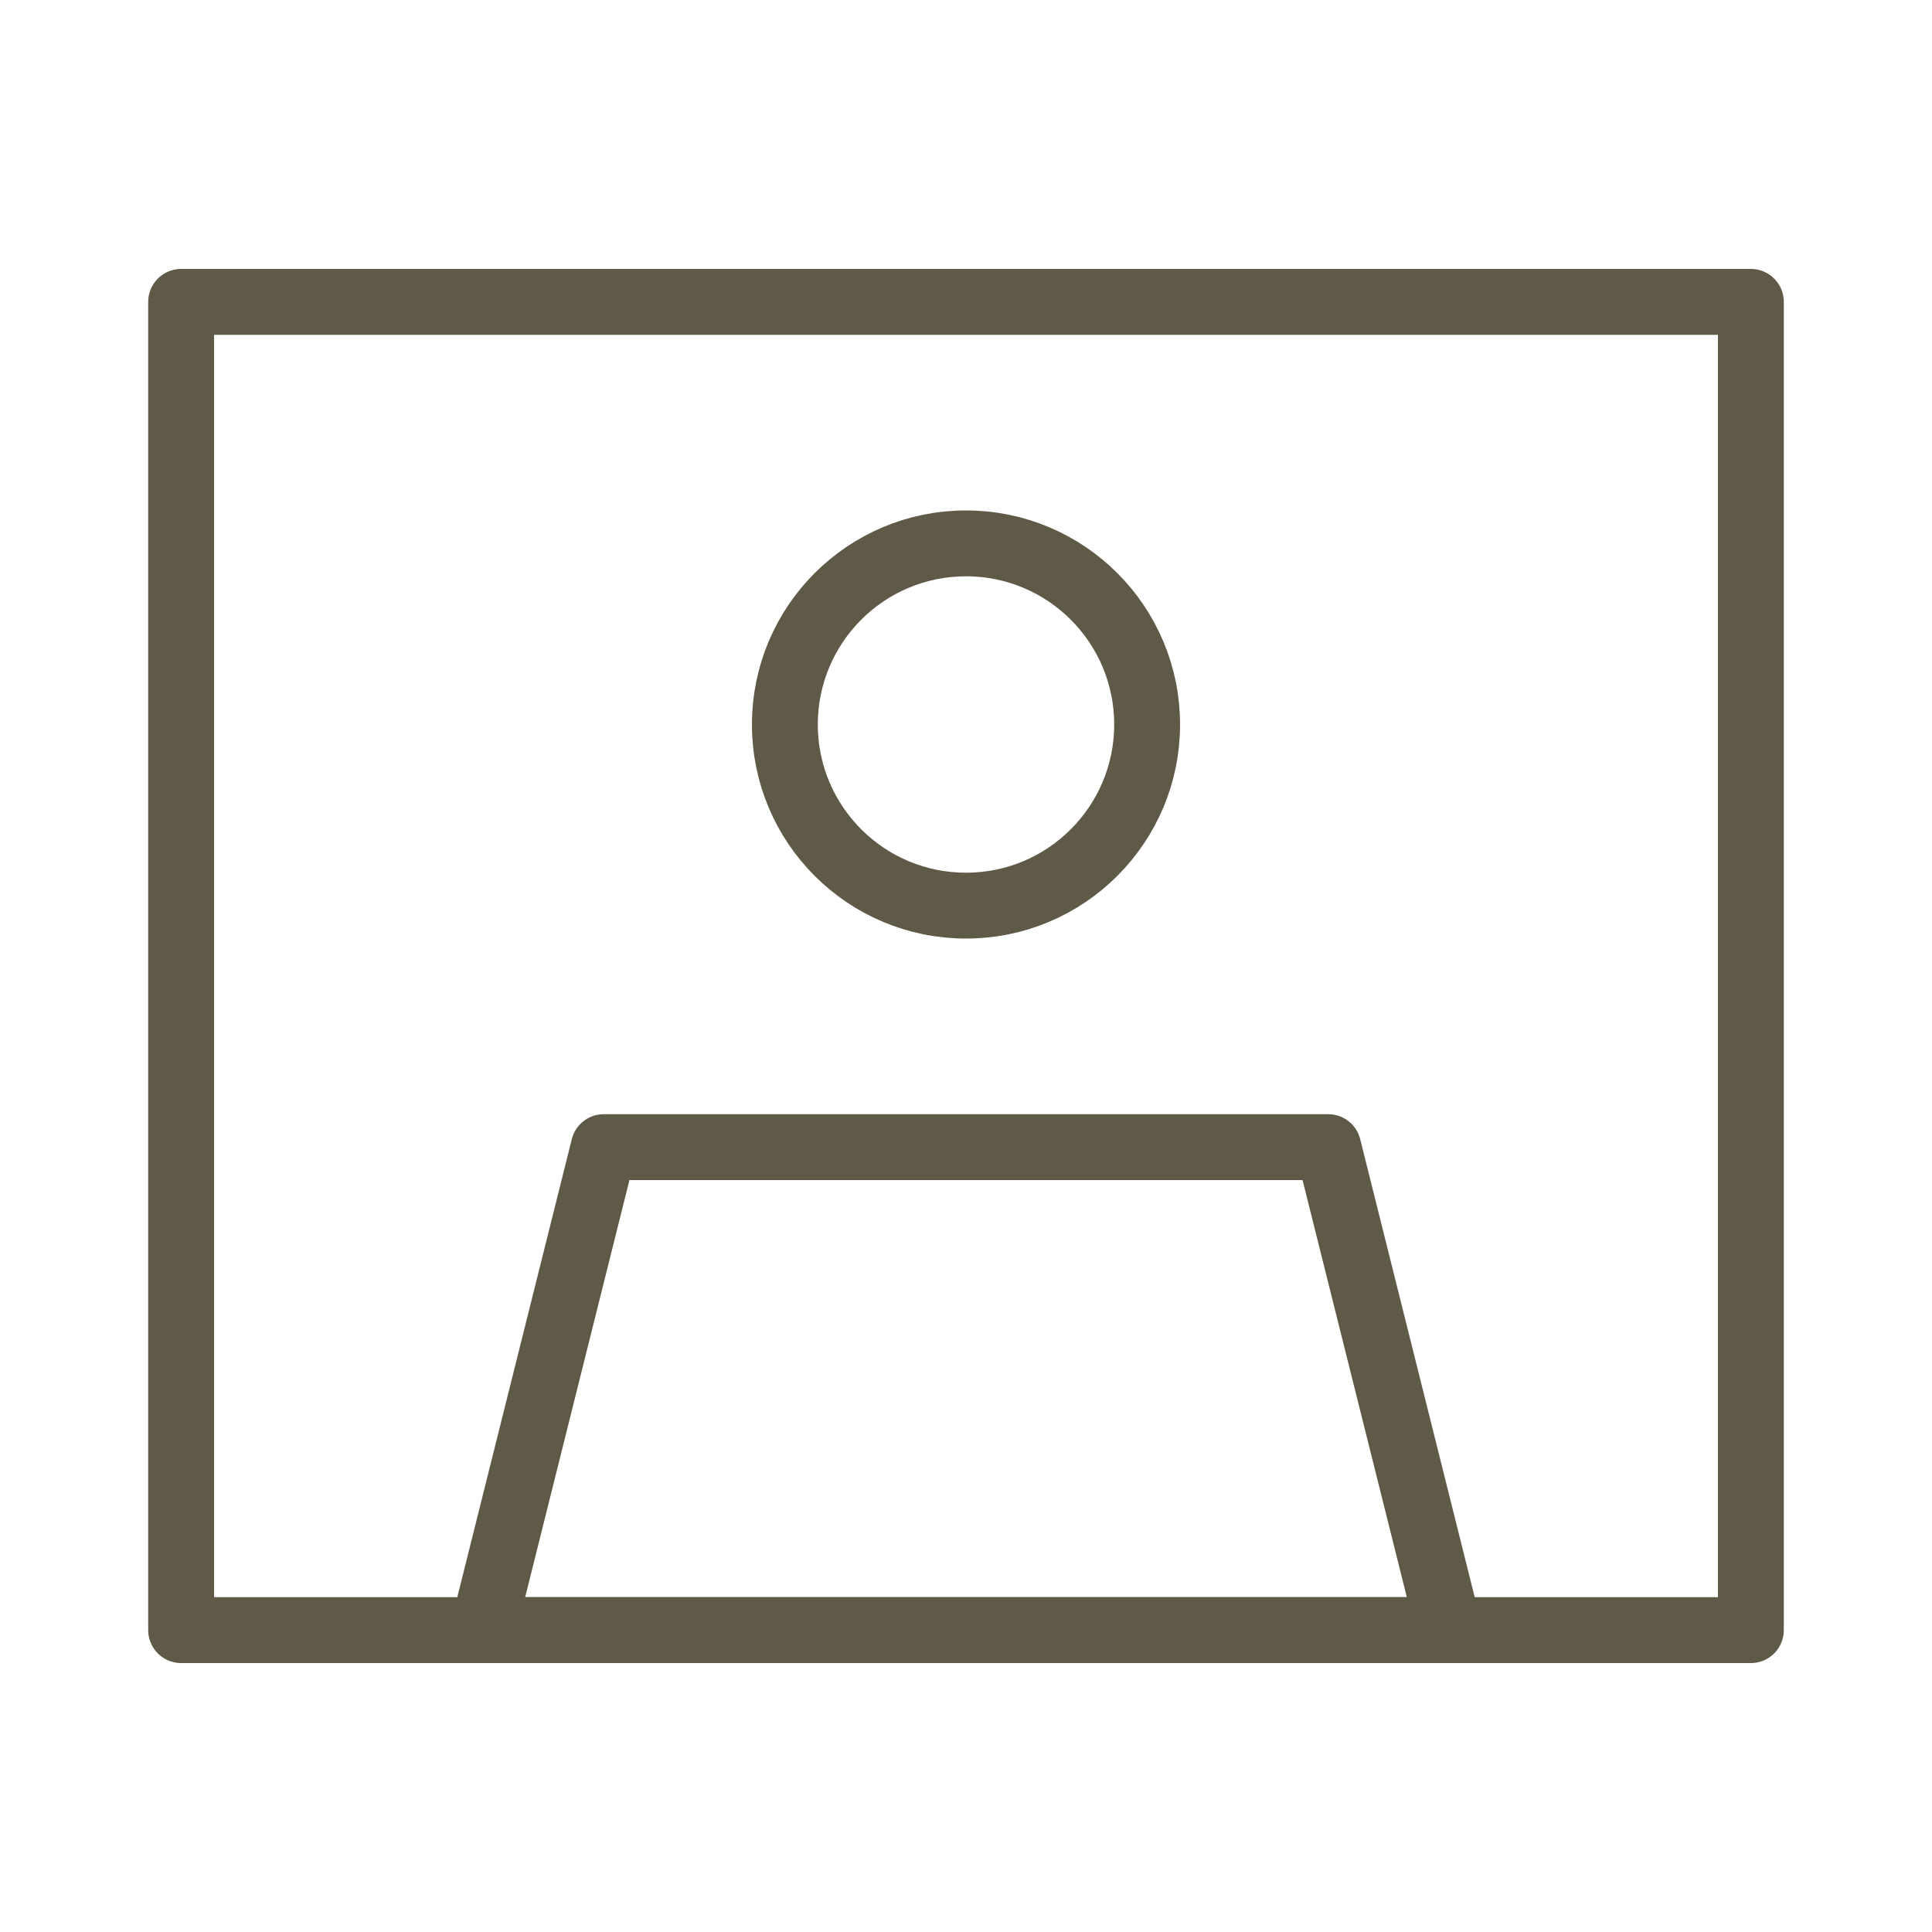
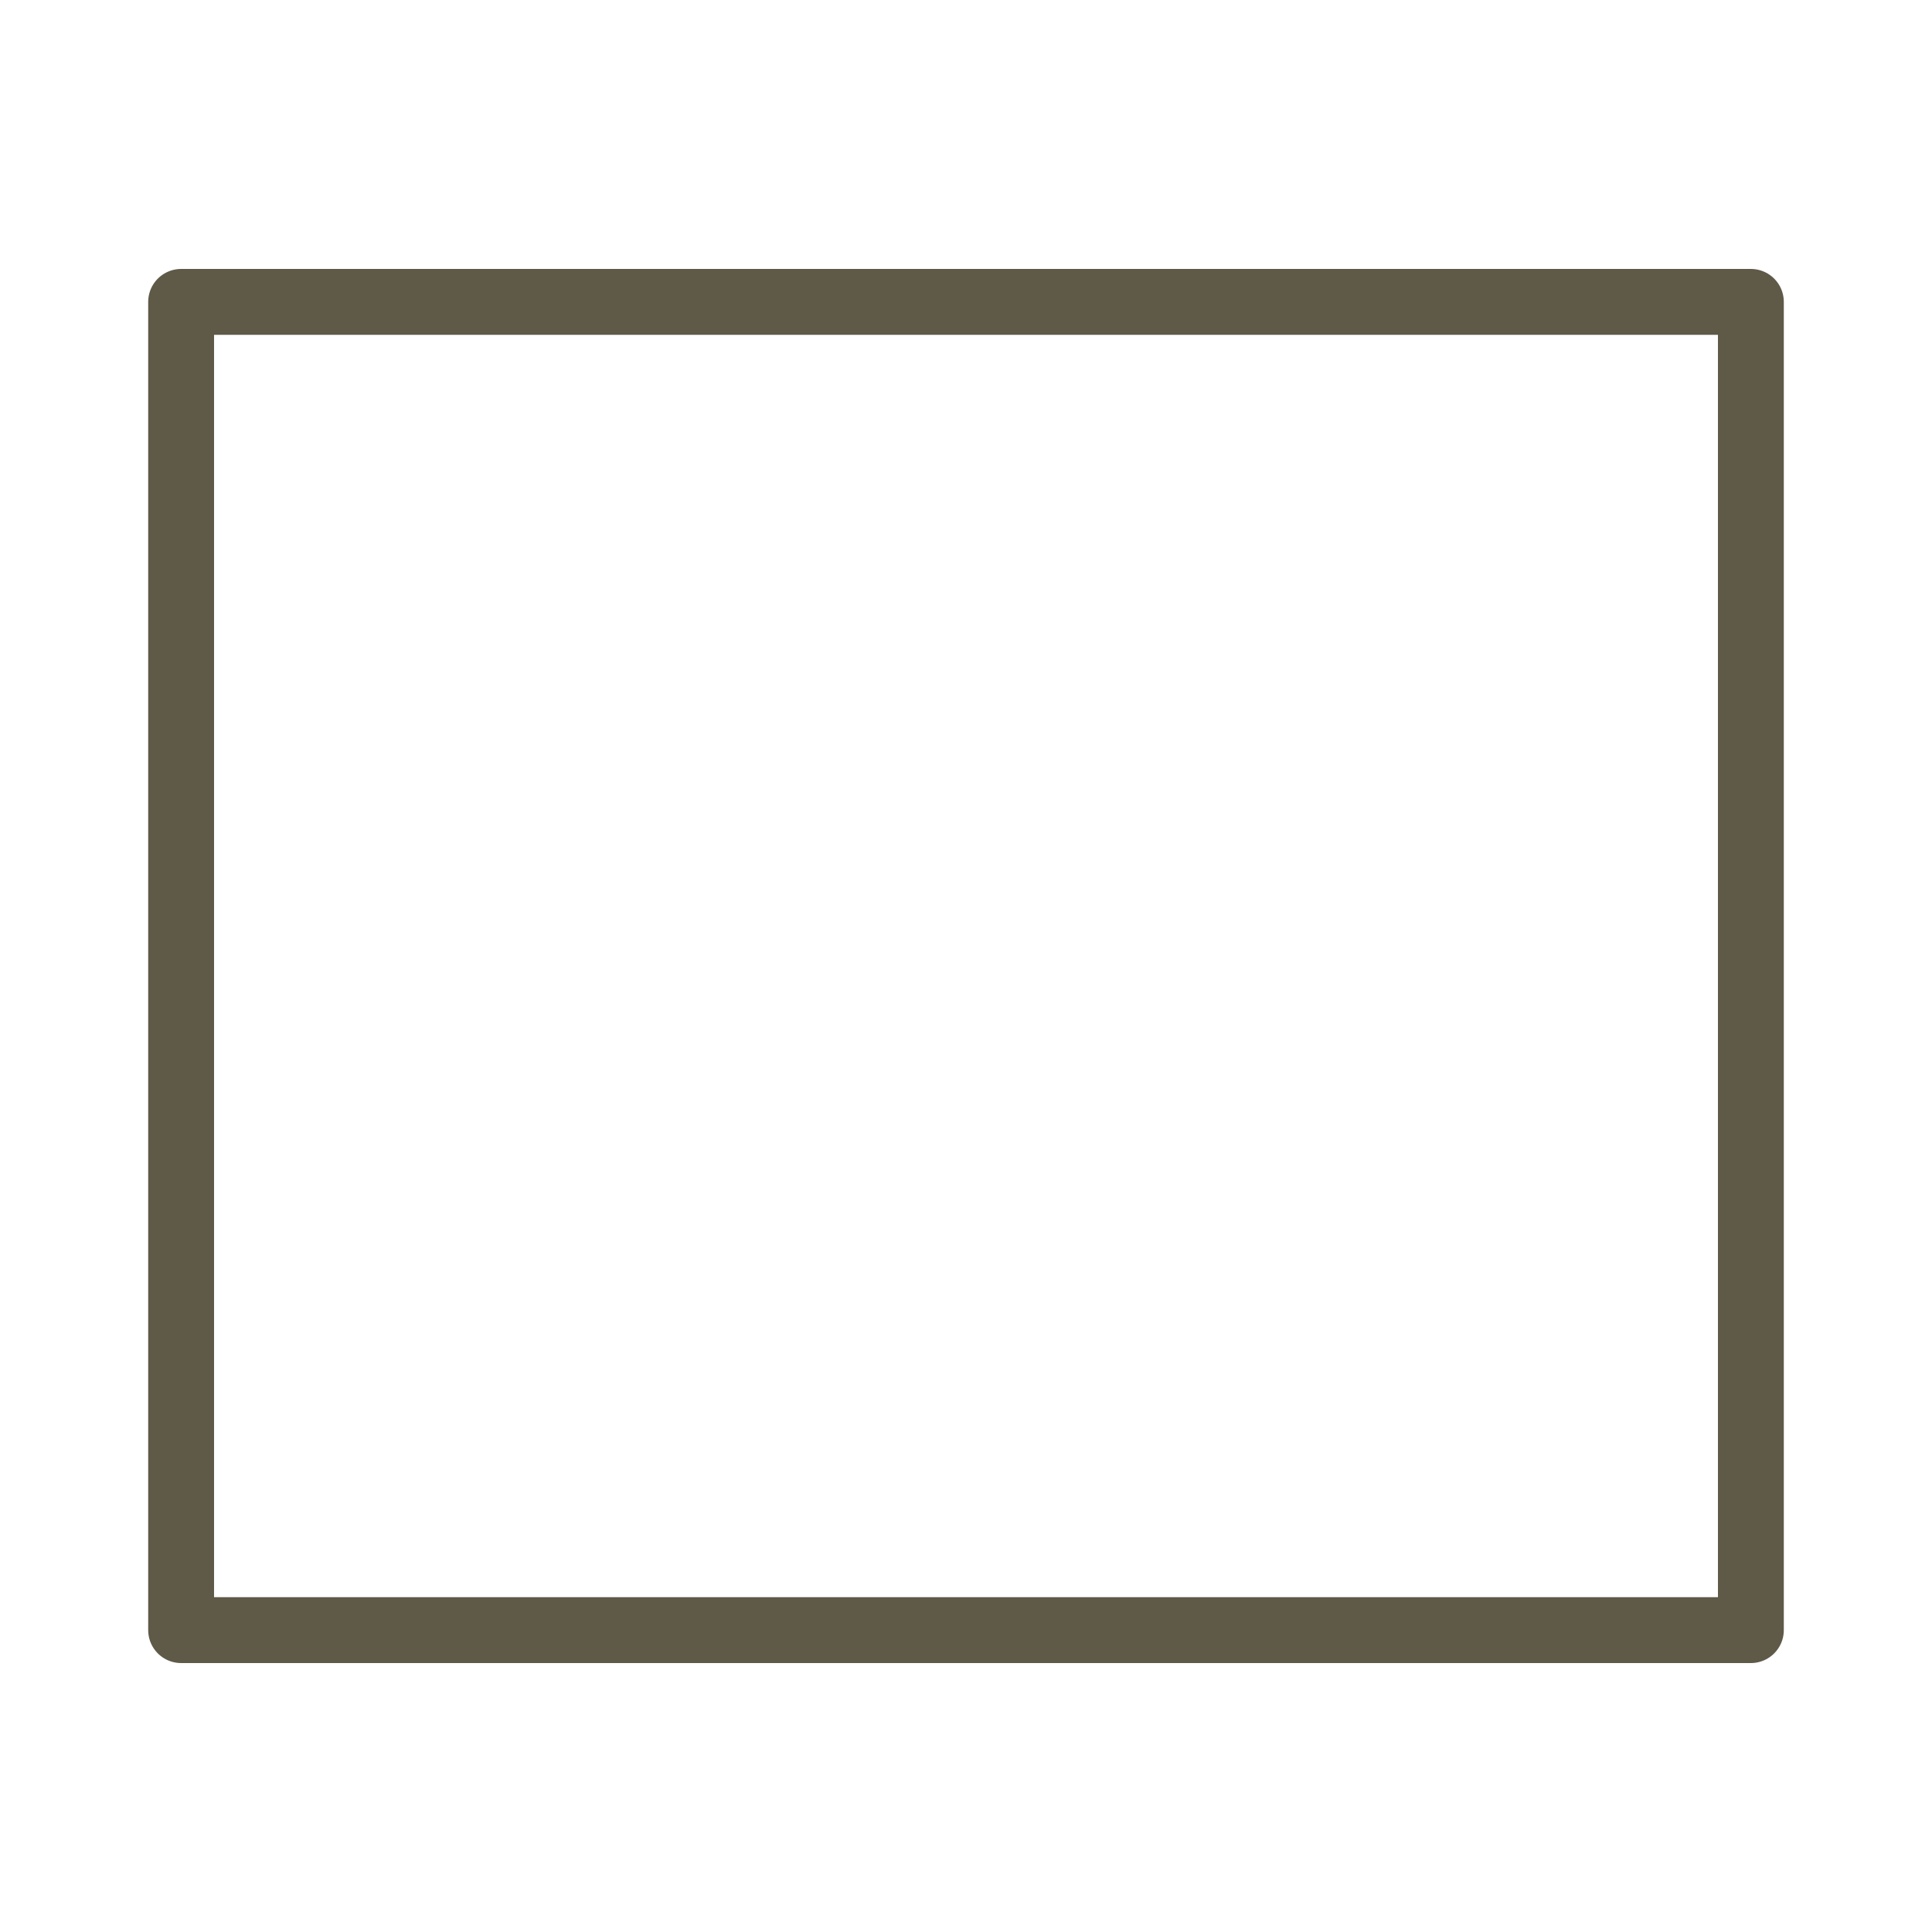
<svg xmlns="http://www.w3.org/2000/svg" fill="none" viewBox="0 0 44 44" height="44" width="44">
  <path stroke-linejoin="round" stroke-linecap="round" stroke-width="1.5" stroke="#5F5948" d="M4.125 37.125V6.875H39.875V37.125H4.125Z" />
-   <path stroke-linejoin="round" stroke-linecap="round" stroke-width="1.5" stroke="#5F5948" d="M22 20.625C24.278 20.625 26.125 18.778 26.125 16.5C26.125 14.222 24.278 12.375 22 12.375C19.722 12.375 17.875 14.222 17.875 16.5C17.875 18.778 19.722 20.625 22 20.625Z" />
-   <path stroke-linejoin="round" stroke-linecap="round" stroke-width="1.5" stroke="#5F5948" d="M13.75 26.125L11 37.125H33L30.25 26.125H13.75Z" />
</svg>